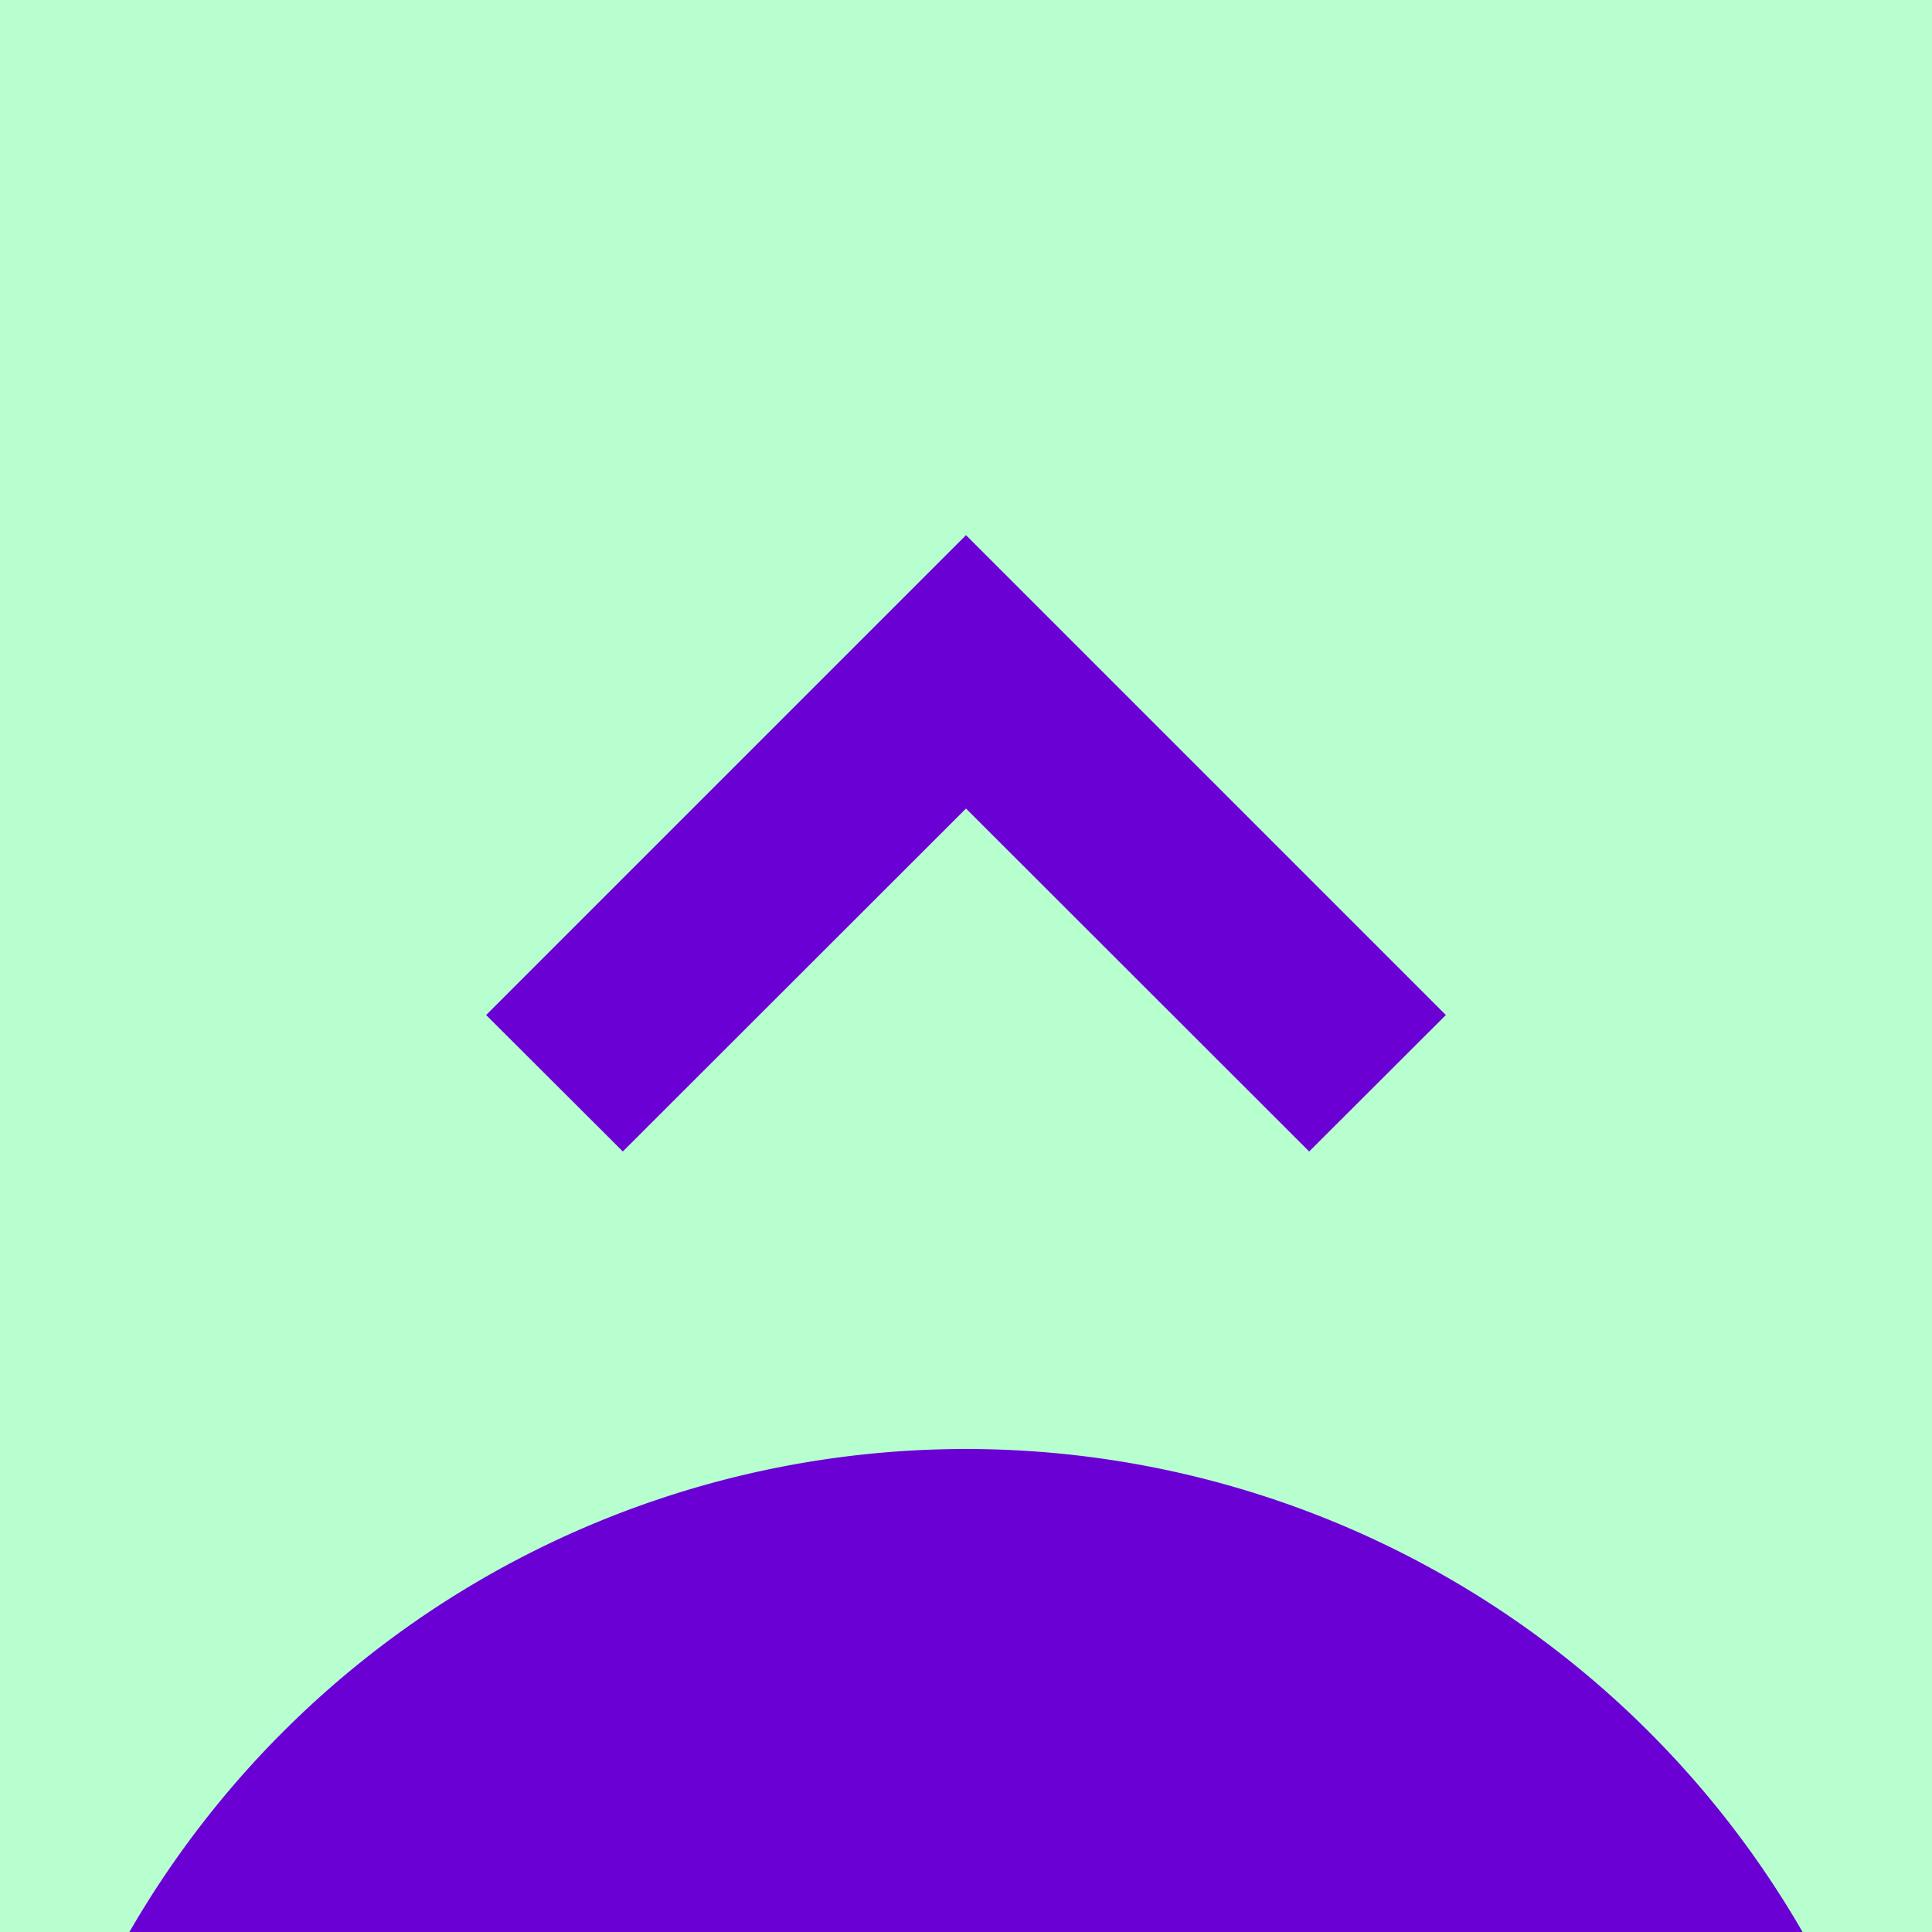
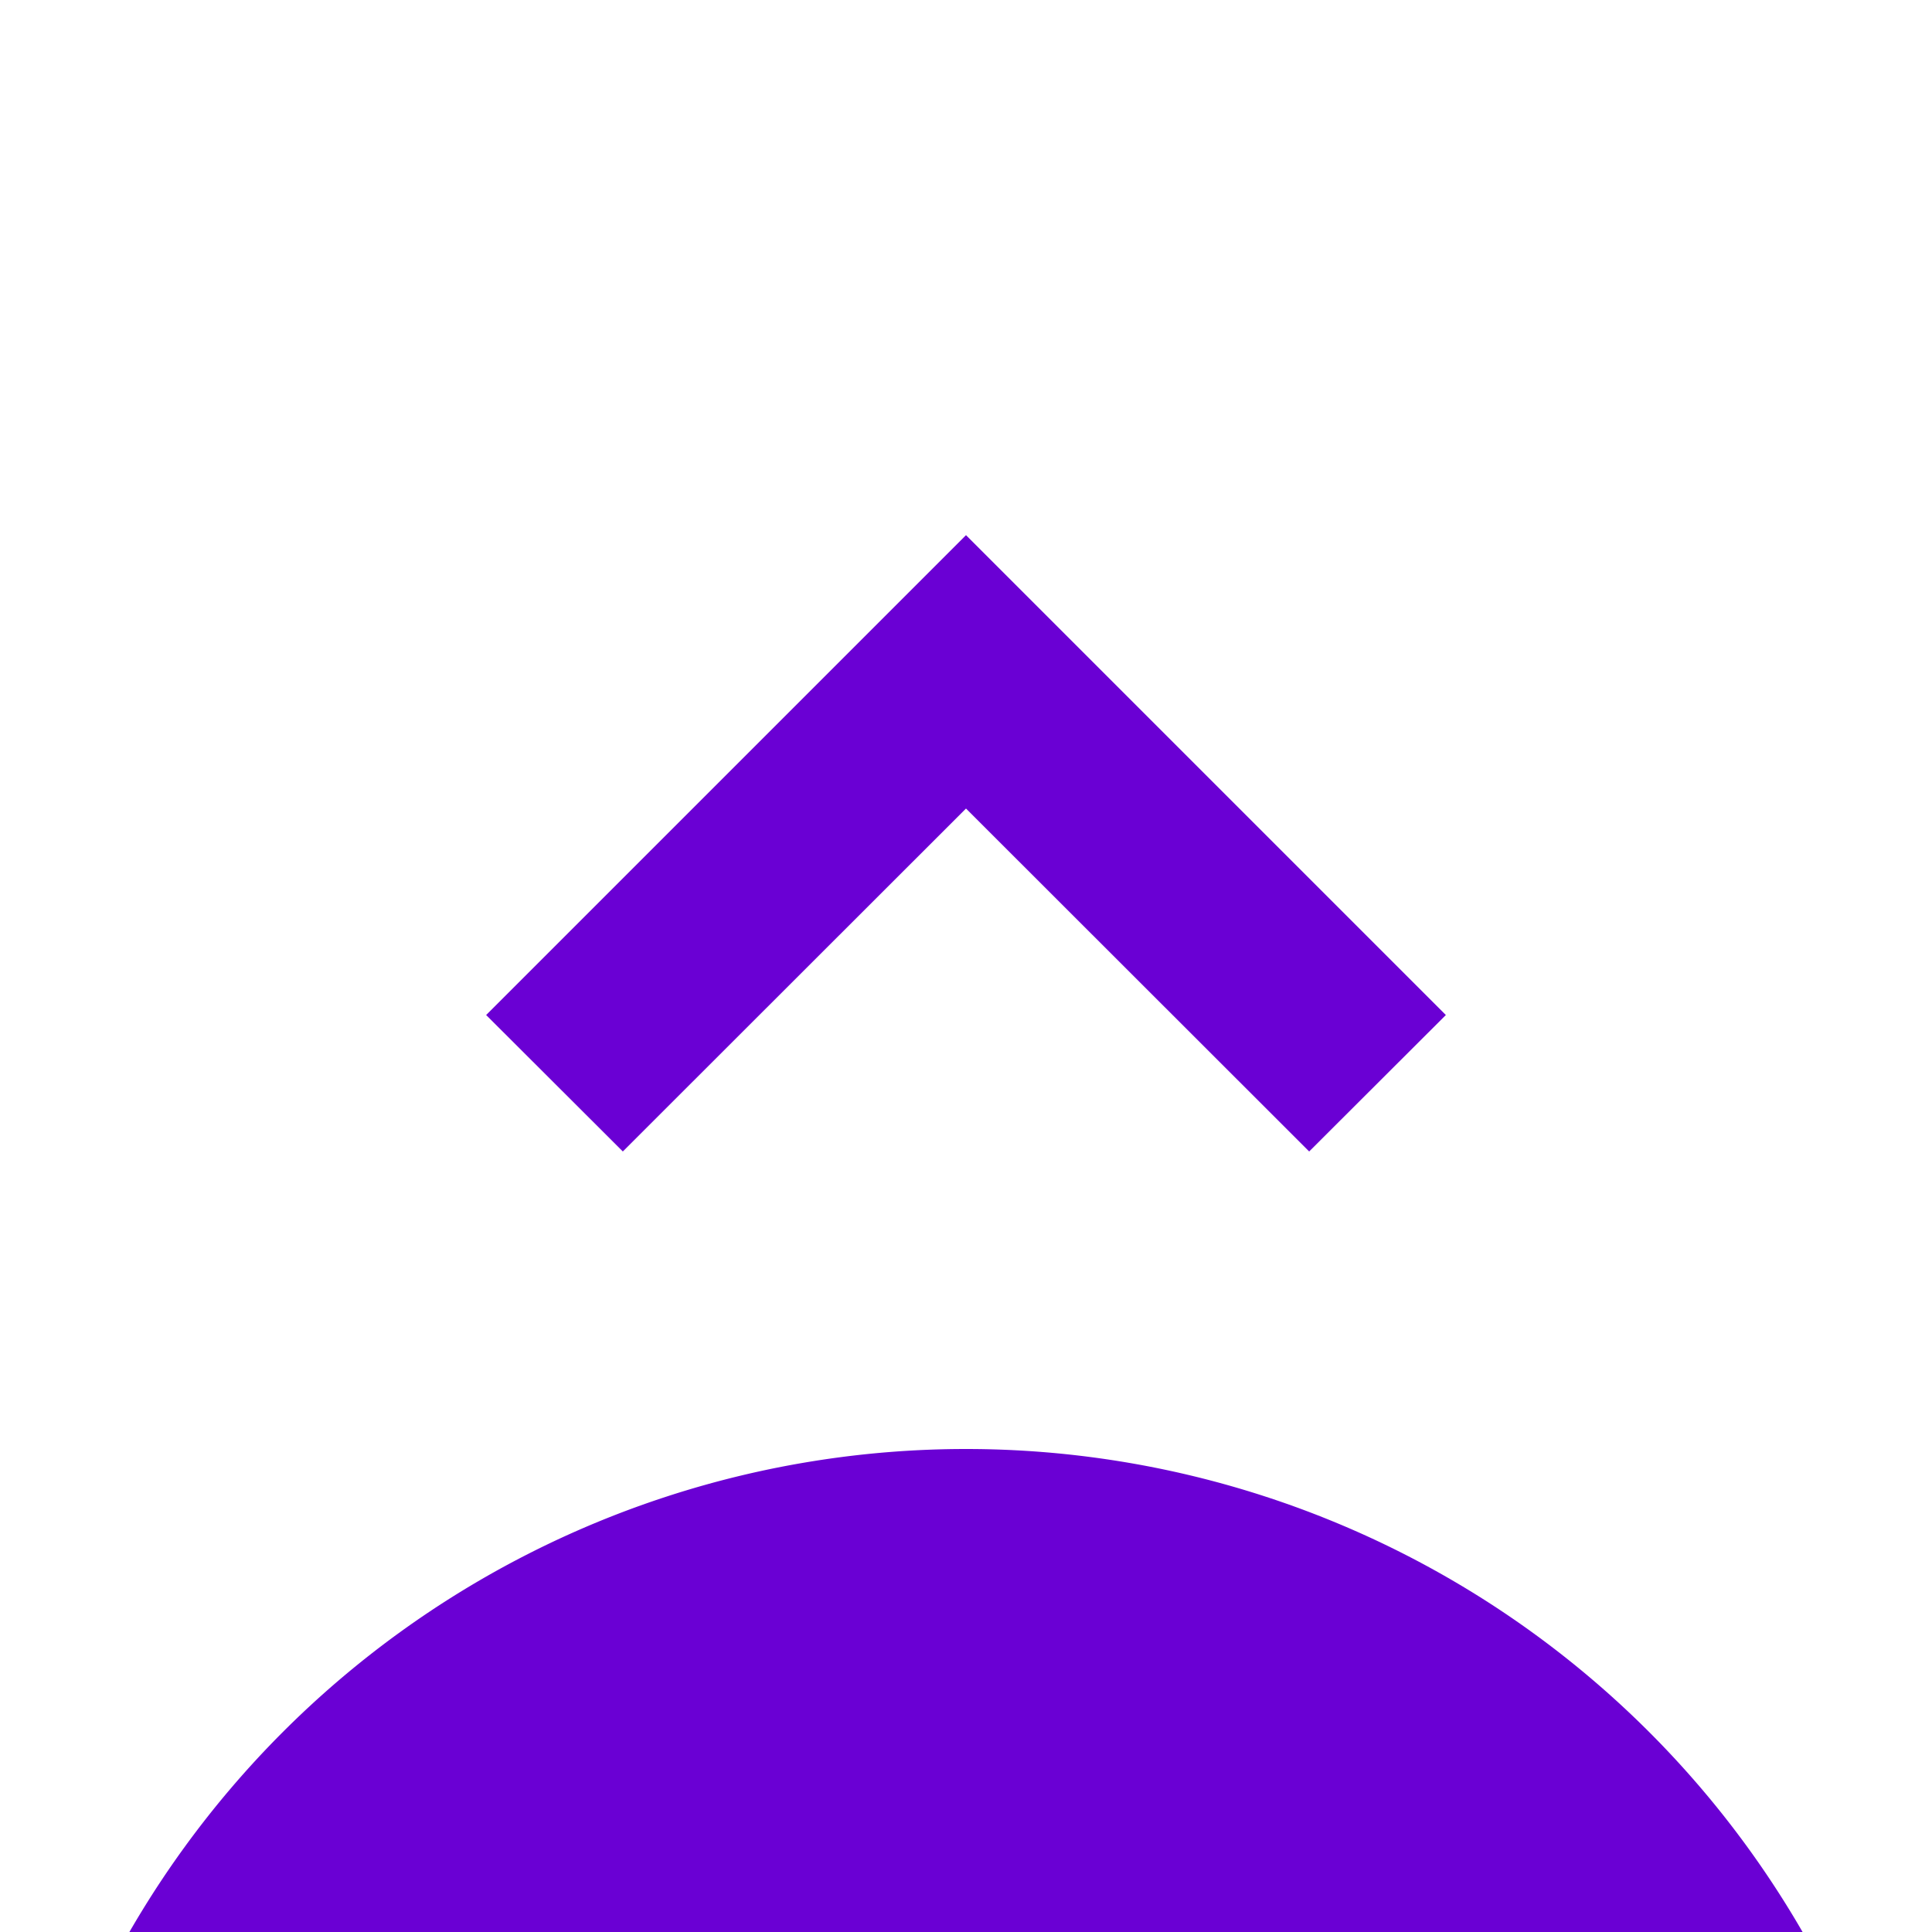
<svg xmlns="http://www.w3.org/2000/svg" width="80" height="80" fill="none" viewBox="0 0 80 80">
-   <path fill="#B8FFCF" d="M0 0h80v80H0z" />
  <path fill="#6A00D4" d="M40 60a40 40 0 1 1 0 80 40 40 0 0 1 0-80m19.87-17.97-5.66 5.65L40 33.48l-14.21 14.2-5.66-5.65L40 22.16z" />
</svg>